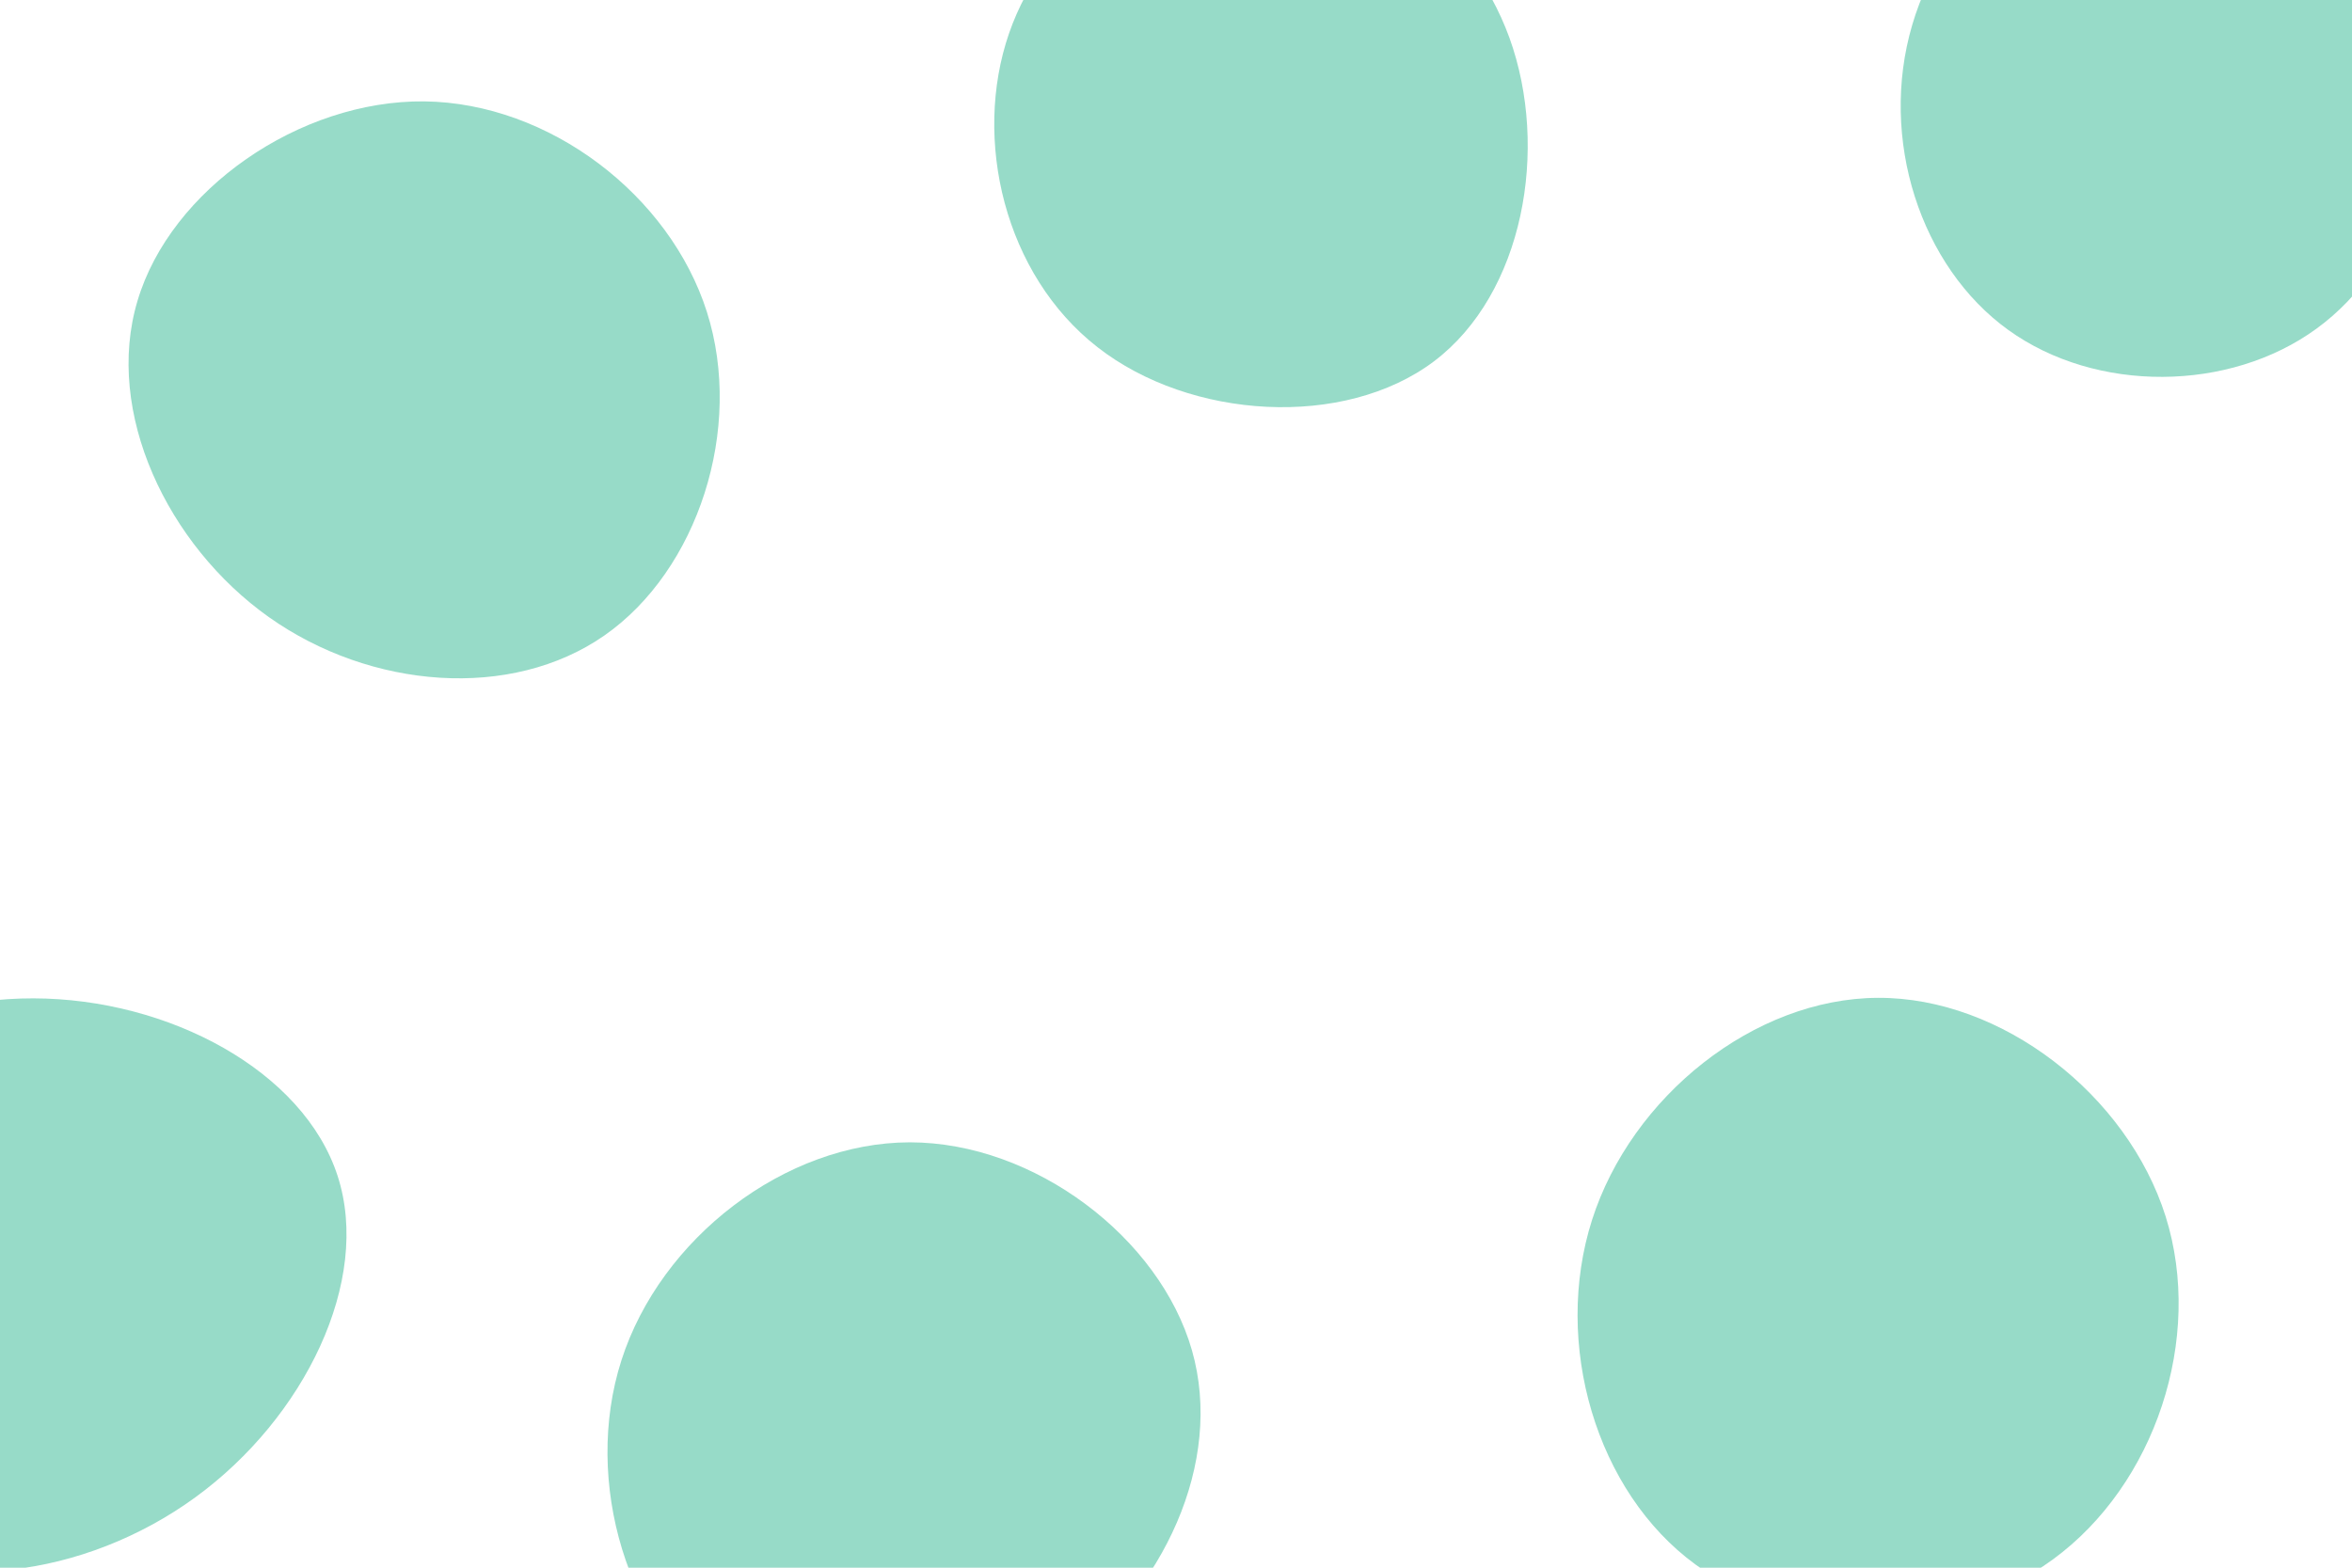
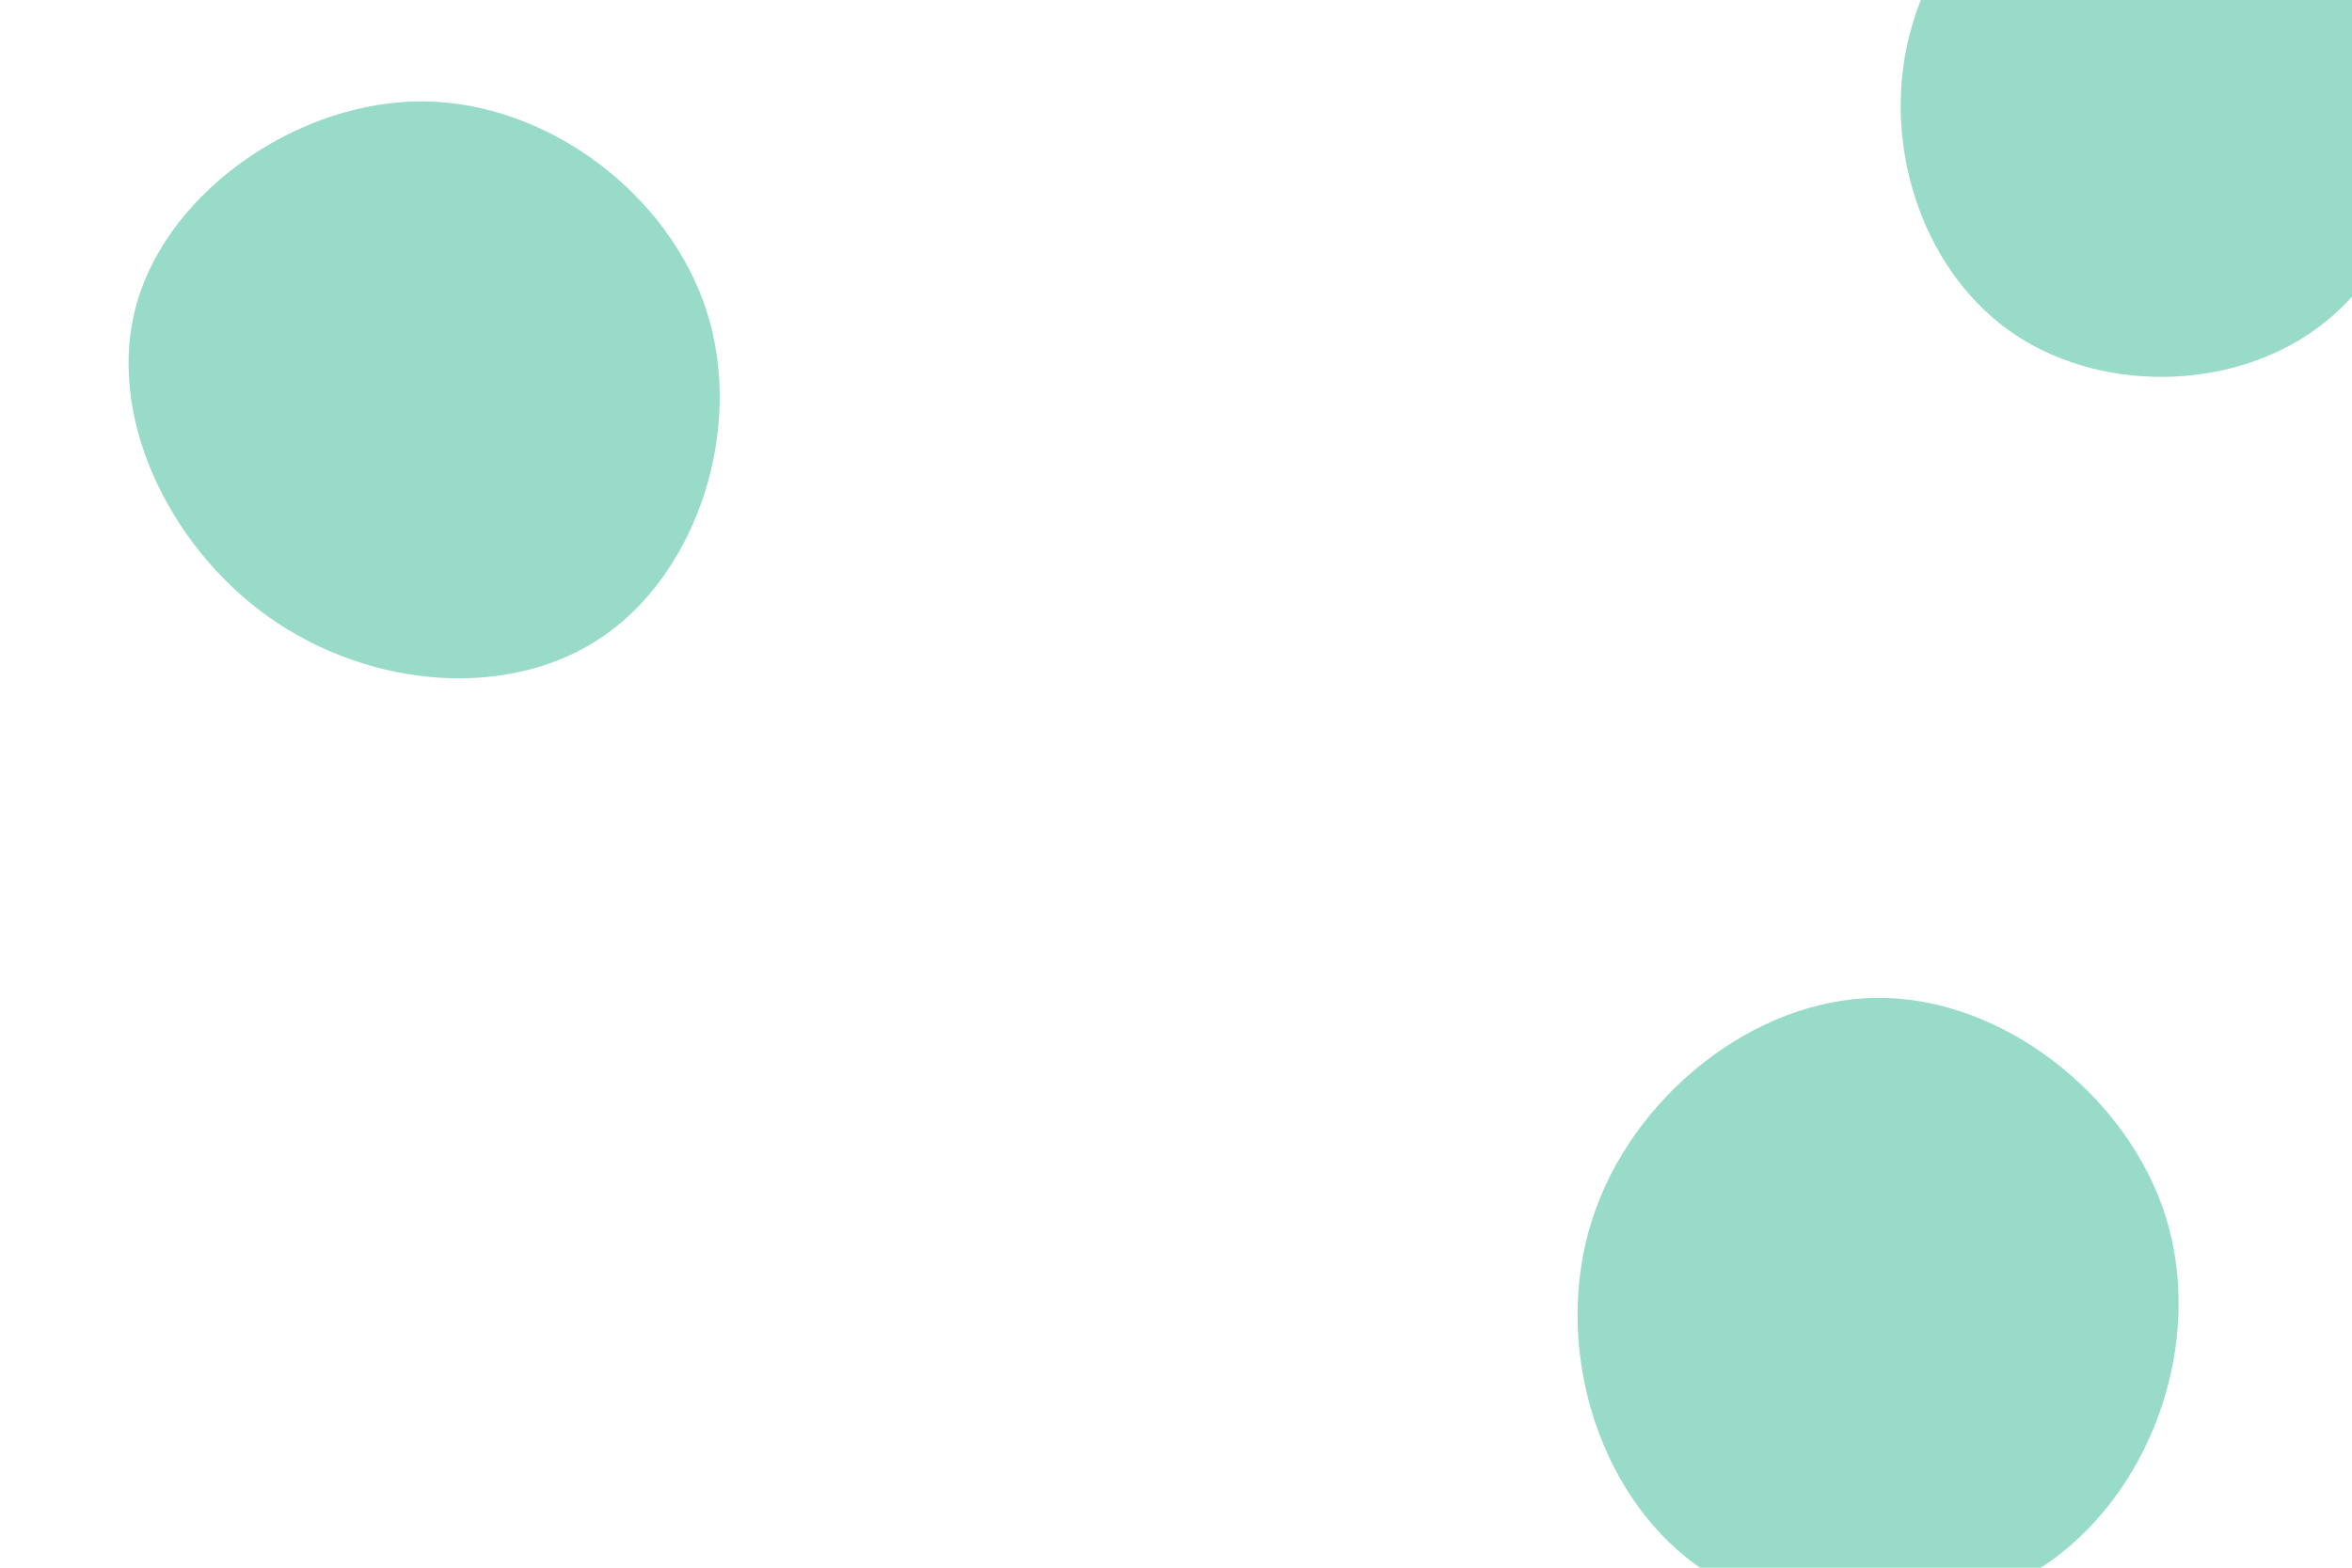
<svg xmlns="http://www.w3.org/2000/svg" id="visual" viewBox="0 0 900 600" width="900" height="600" version="1.1">
  <g>
    <g transform="translate(828 45)">
      <path d="M94.8 -35.2C107.5 8.2 91.8 56.5 58.4 80.8C25.1 105.1 -25.9 105.5 -59.5 81.3C-93.1 57.1 -109.1 8.2 -96.3 -35.4C-83.5 -79 -41.7 -117.3 -0.3 -117.2C41.1 -117.1 82.1 -78.6 94.8 -35.2Z" fill="#97dbc8" />
    </g>
    <g transform="translate(164 155)">
      <path d="M106.5 -35.6C120.7 9.1 103 63.3 67.3 88.2C31.6 113.1 -22.1 108.8 -61.1 81.2C-100 53.6 -124.1 2.7 -111.4 -39.8C-98.8 -82.4 -49.4 -116.7 -1.6 -116.2C46.2 -115.6 92.3 -80.3 106.5 -35.6Z" fill="#97dbc8" />
    </g>
    <g transform="translate(718 503)">
      <path d="M110.7 -37.4C125.3 9.2 106.7 65.2 67.6 93.8C28.5 122.4 -31.1 123.6 -69.2 95.8C-107.3 68 -123.9 11.2 -108.8 -36.1C-93.7 -83.3 -46.8 -120.9 0.6 -121.1C48 -121.3 96 -84 110.7 -37.4Z" fill="#97dbc8" />
    </g>
    <g transform="translate(348 557)">
-       <path d="M108.1 -40.2C120.4 2.8 97.1 52.2 58.2 80.6C19.3 109 -35.3 116.3 -71.4 91.6C-107.5 67 -125.2 10.3 -110.2 -36.4C-95.2 -83.1 -47.6 -119.7 0.1 -119.8C47.9 -119.8 95.8 -83.2 108.1 -40.2Z" fill="#97dbc8" />
-     </g>
+       </g>
    <g transform="translate(13 488)">
-       <path d="M116.2 -37.9C129.2 2.2 103.5 54.7 61.7 85.1C19.8 115.6 -38.3 124.1 -77.3 97.8C-116.3 71.4 -136.3 10.3 -120.2 -34C-104.2 -78.4 -52.1 -106 -0.2 -105.9C51.6 -105.8 103.2 -78.1 116.2 -37.9Z" fill="#97dbc8" />
-     </g>
+       </g>
    <g transform="translate(481 41)">
-       <path d="M96.6 -26.5C111.9 15.9 102 71.4 67.7 97.3C33.3 123.2 -25.5 119.6 -61 91.9C-96.6 64.2 -108.9 12.4 -94.9 -28.2C-80.9 -68.8 -40.4 -98.2 0.1 -98.2C40.6 -98.2 81.2 -68.9 96.6 -26.5Z" fill="#97dbc8" />
-     </g>
+       </g>
  </g>
</svg>